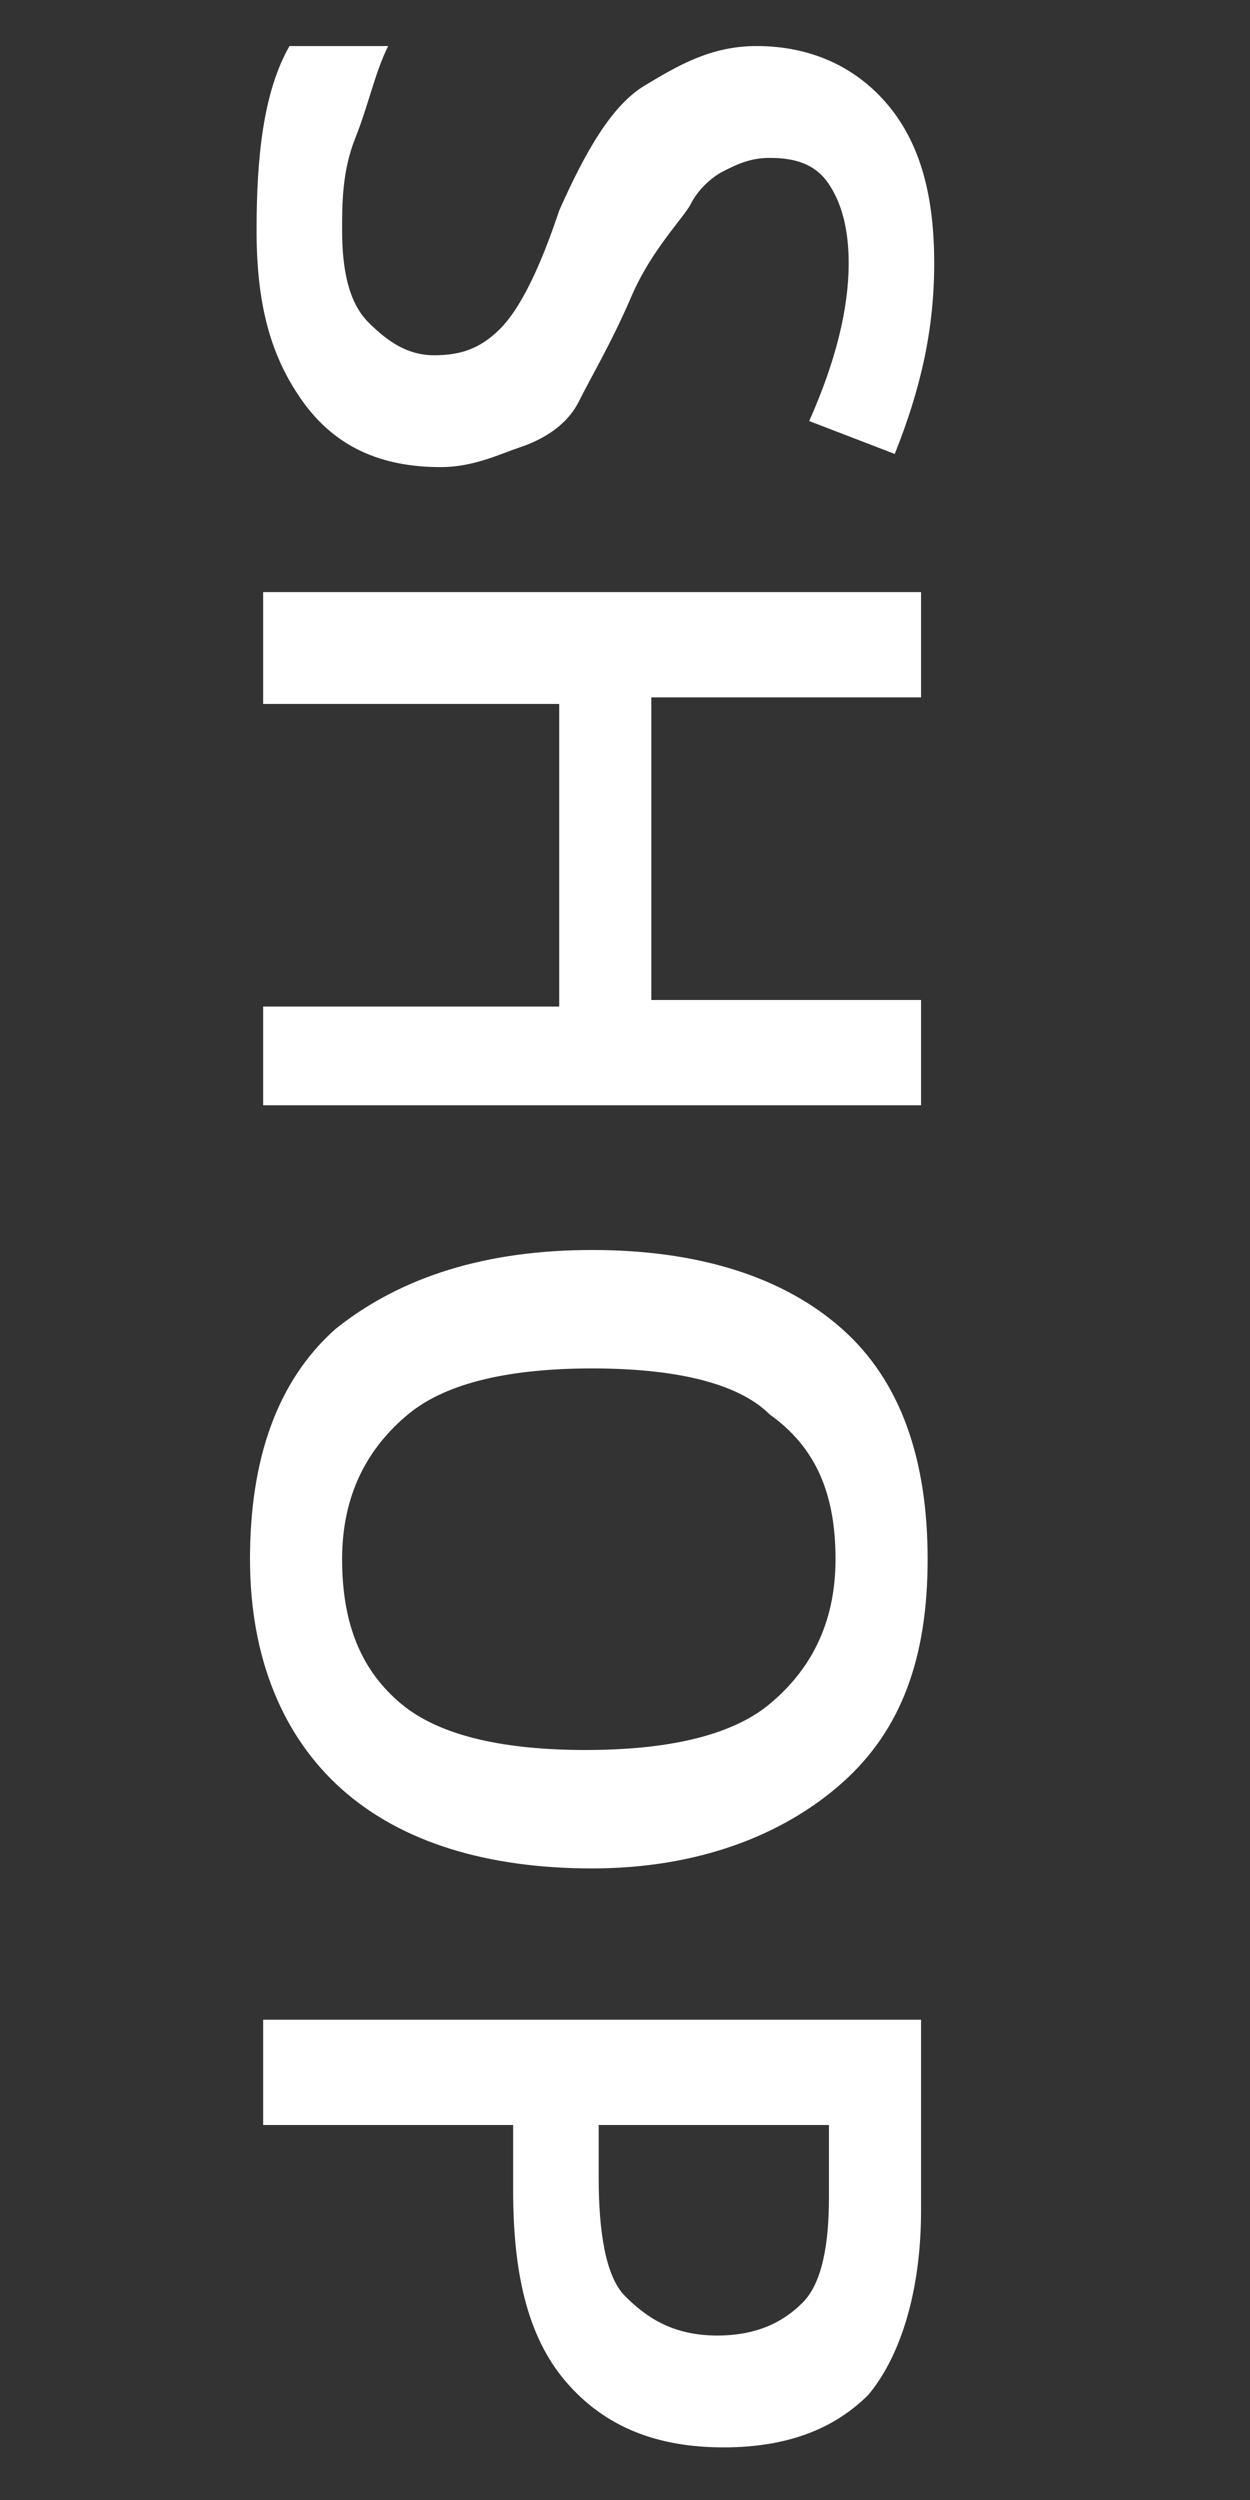
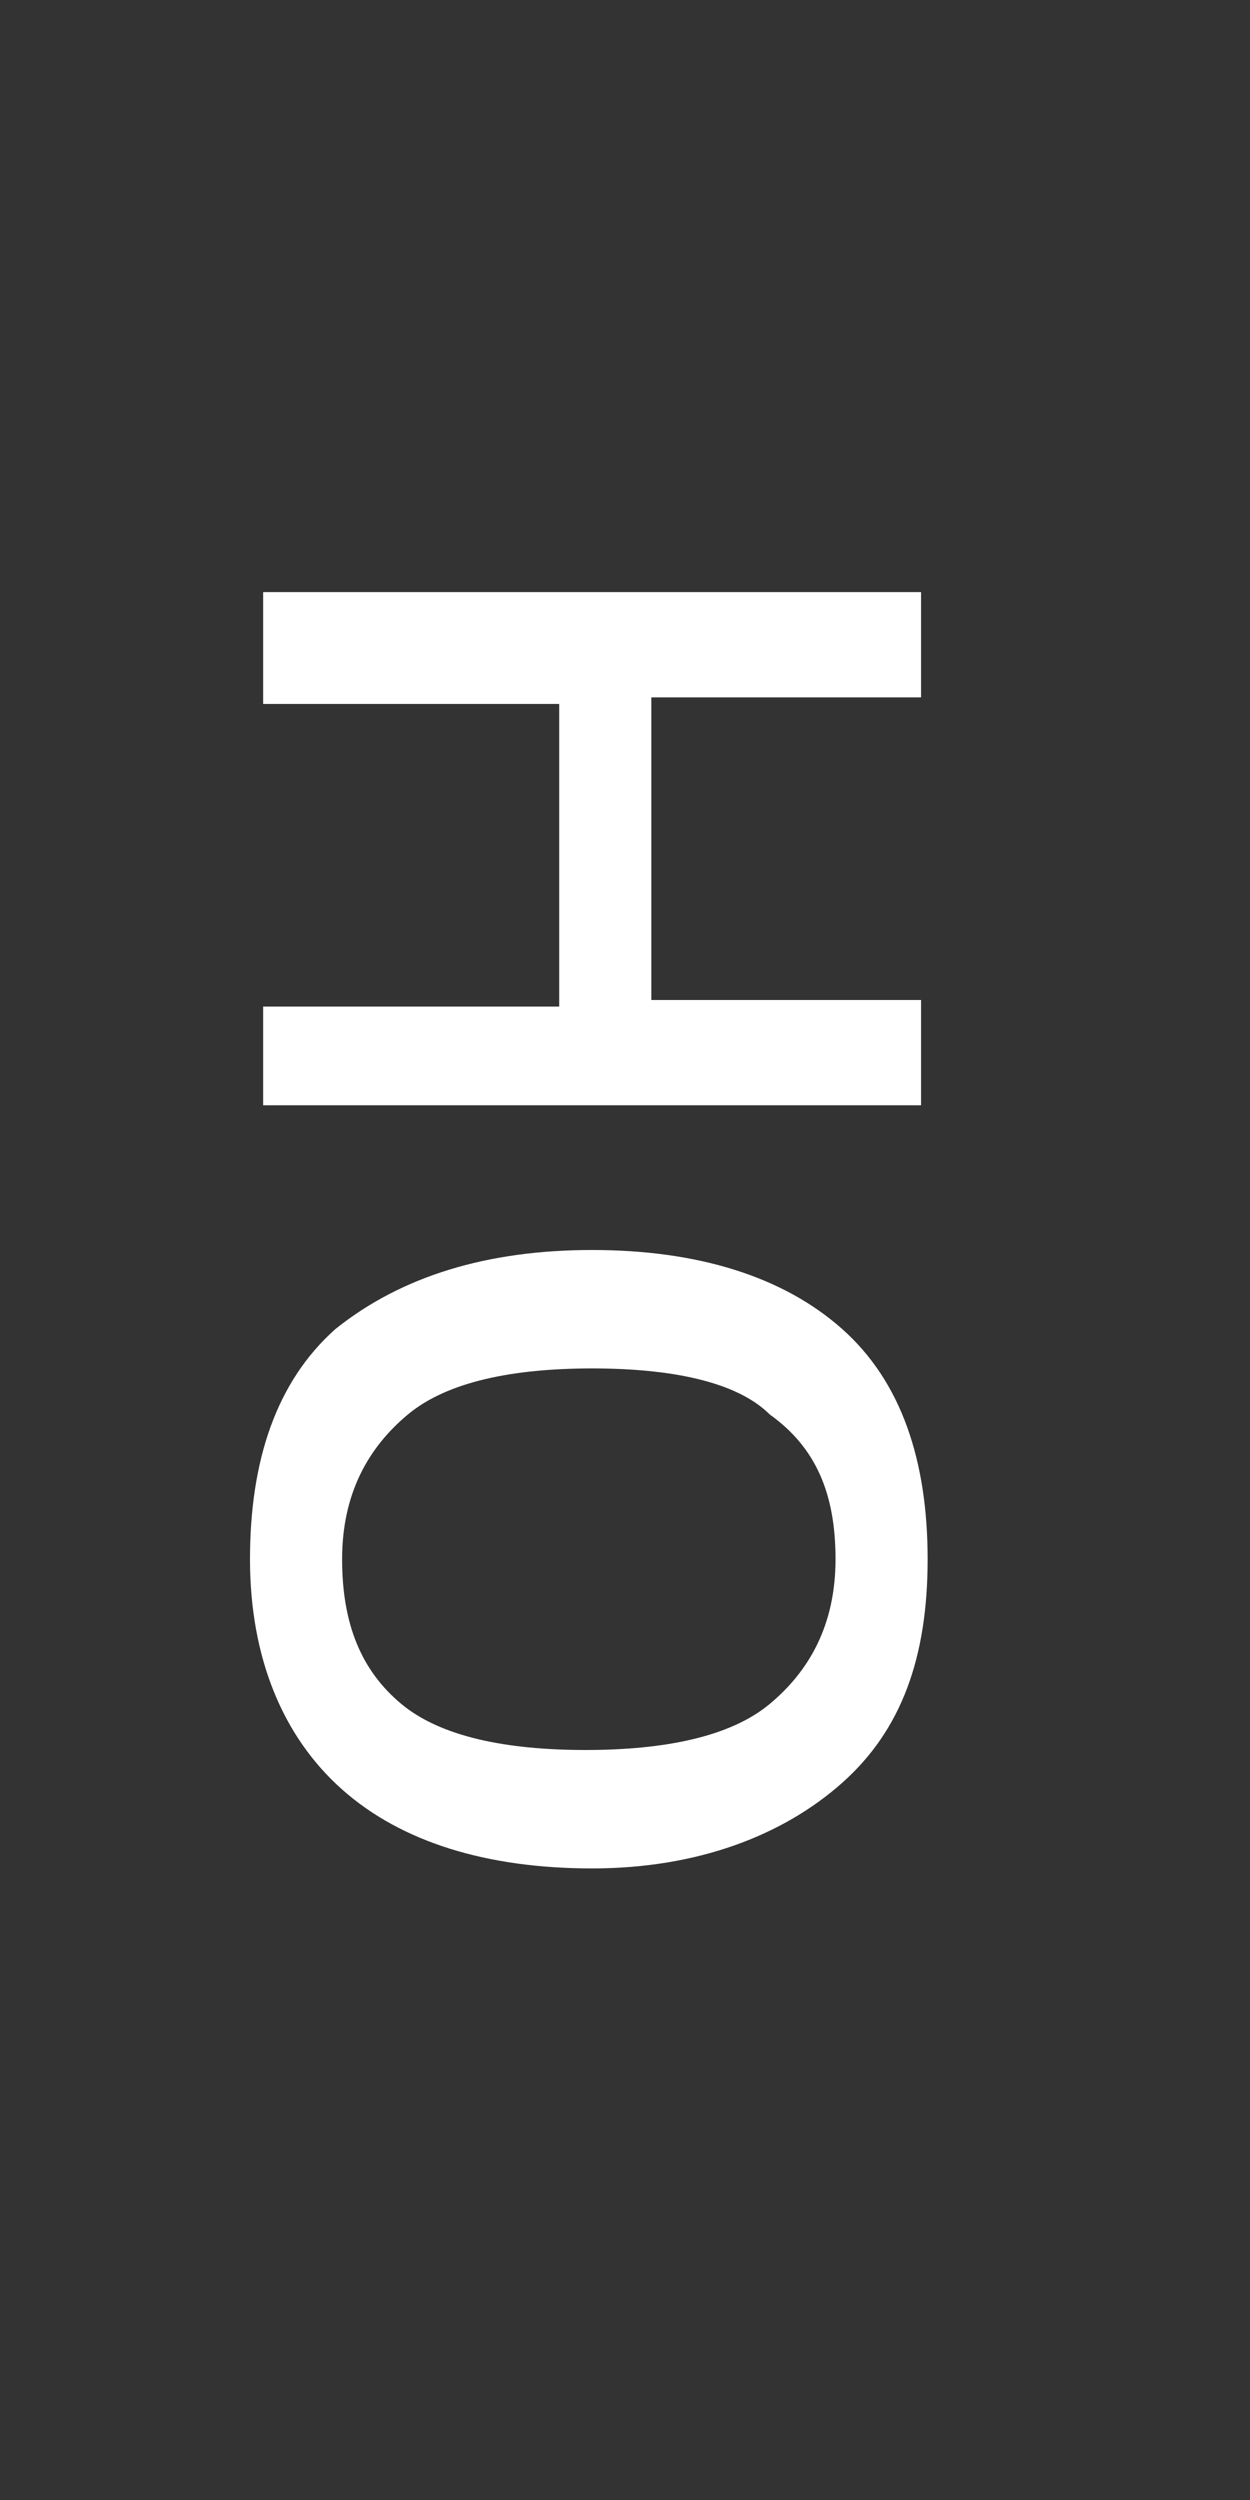
<svg xmlns="http://www.w3.org/2000/svg" version="1.1" id="レイヤー_1" x="0px" y="0px" viewBox="0 0 19 38" style="enable-background:new 0 0 19 38;" xml:space="preserve">
  <rect x="0" y="0" width="19" height="38" fill="#333333" stroke="none" />
  <style type="text/css">
	.st0{enable-background:new    ;}
	.st1{fill:#FFFFFF;}
</style>
  <g class="st0">
-     <path class="st1" d="M6.7,7.1c-0.9,0-1.6-0.3-2.1-1S3.9,4.6,3.9,3.5S4,1.4,4.4,0.7h1.5C5.7,1.1,5.6,1.6,5.4,2.1s-0.2,1-0.2,1.4   c0,0.6,0.1,1.1,0.4,1.4s0.6,0.5,1,0.5c0.4,0,0.7-0.1,1-0.4s0.6-0.9,0.9-1.8c0.4-0.9,0.8-1.6,1.3-1.9s1-0.6,1.7-0.6   c0.8,0,1.5,0.3,2,0.9s0.7,1.4,0.7,2.4c0,1-0.2,1.9-0.6,2.9l-1.3-0.5c0.4-0.9,0.6-1.7,0.6-2.4c0-0.5-0.1-0.9-0.3-1.2   c-0.2-0.3-0.5-0.4-0.9-0.4c-0.3,0-0.5,0.1-0.7,0.2c-0.2,0.1-0.4,0.3-0.5,0.5S9.9,3.8,9.6,4.5C9.3,5.2,9,5.7,8.8,6.1   S8.2,6.7,7.9,6.8S7.2,7.1,6.7,7.1z" />
    <path class="st1" d="M4,16.9v-1.6h4.5v-4.6H4V9h10v1.6H9.9v4.6H14v1.6H4z" />
    <path class="st1" d="M9,28.4c-1.6,0-2.9-0.4-3.8-1.2c-0.9-0.8-1.4-2-1.4-3.5c0-1.5,0.4-2.7,1.3-3.5C6.1,19.4,7.4,19,9,19   s2.9,0.4,3.8,1.2c0.9,0.8,1.3,2,1.3,3.5c0,1.5-0.4,2.6-1.3,3.4S10.6,28.4,9,28.4z M9,20.8c-1.2,0-2.2,0.2-2.8,0.7   c-0.6,0.5-1,1.2-1,2.2c0,1,0.3,1.7,0.9,2.2c0.6,0.5,1.6,0.7,2.8,0.7c1.2,0,2.2-0.2,2.8-0.7c0.6-0.5,1-1.2,1-2.2c0-1-0.3-1.7-1-2.2   C11.2,21,10.2,20.8,9,20.8z" />
-     <path class="st1" d="M11,37.2c-1,0-1.8-0.3-2.4-1s-0.8-1.7-0.8-2.9v-1H4v-1.6h10v2.9c0,1.2-0.3,2.2-0.8,2.8   C12.7,36.9,12,37.2,11,37.2z M9.1,32.2v0.9c0,0.8,0.1,1.5,0.4,1.8s0.7,0.6,1.4,0.6c0.6,0,1-0.2,1.3-0.5s0.4-0.9,0.4-1.6v-1.1H9.1z" />
  </g>
</svg>